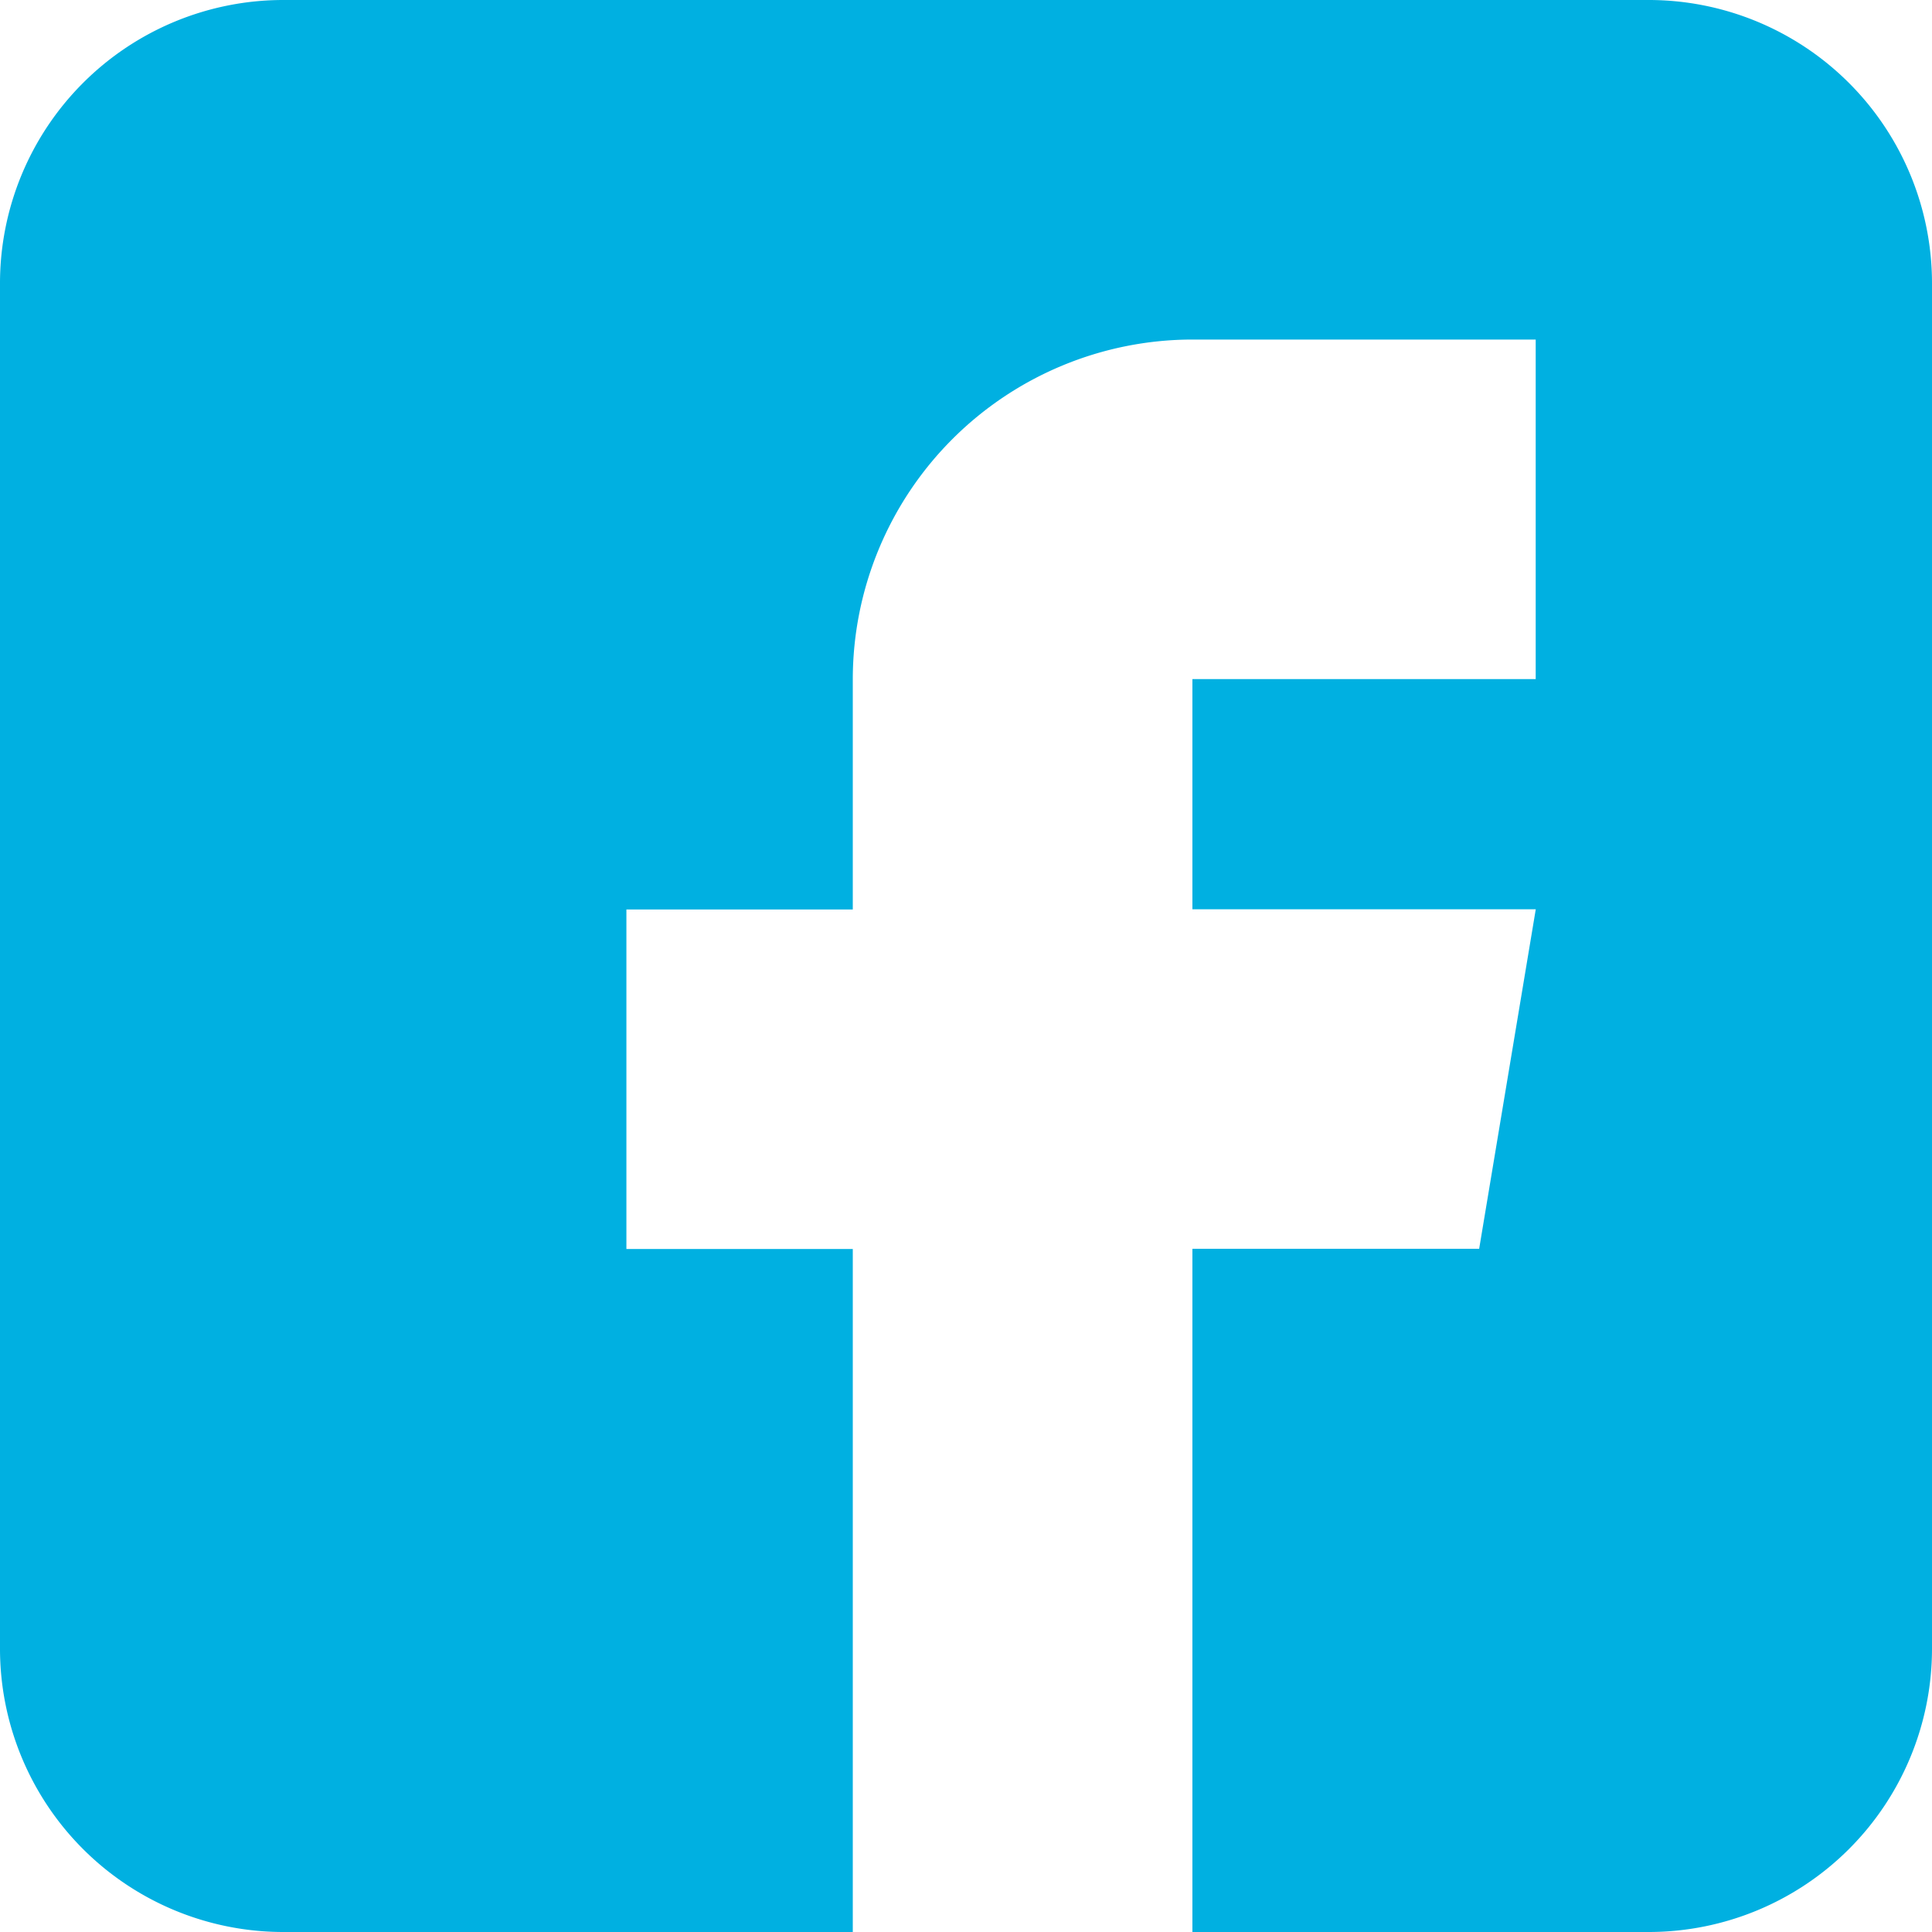
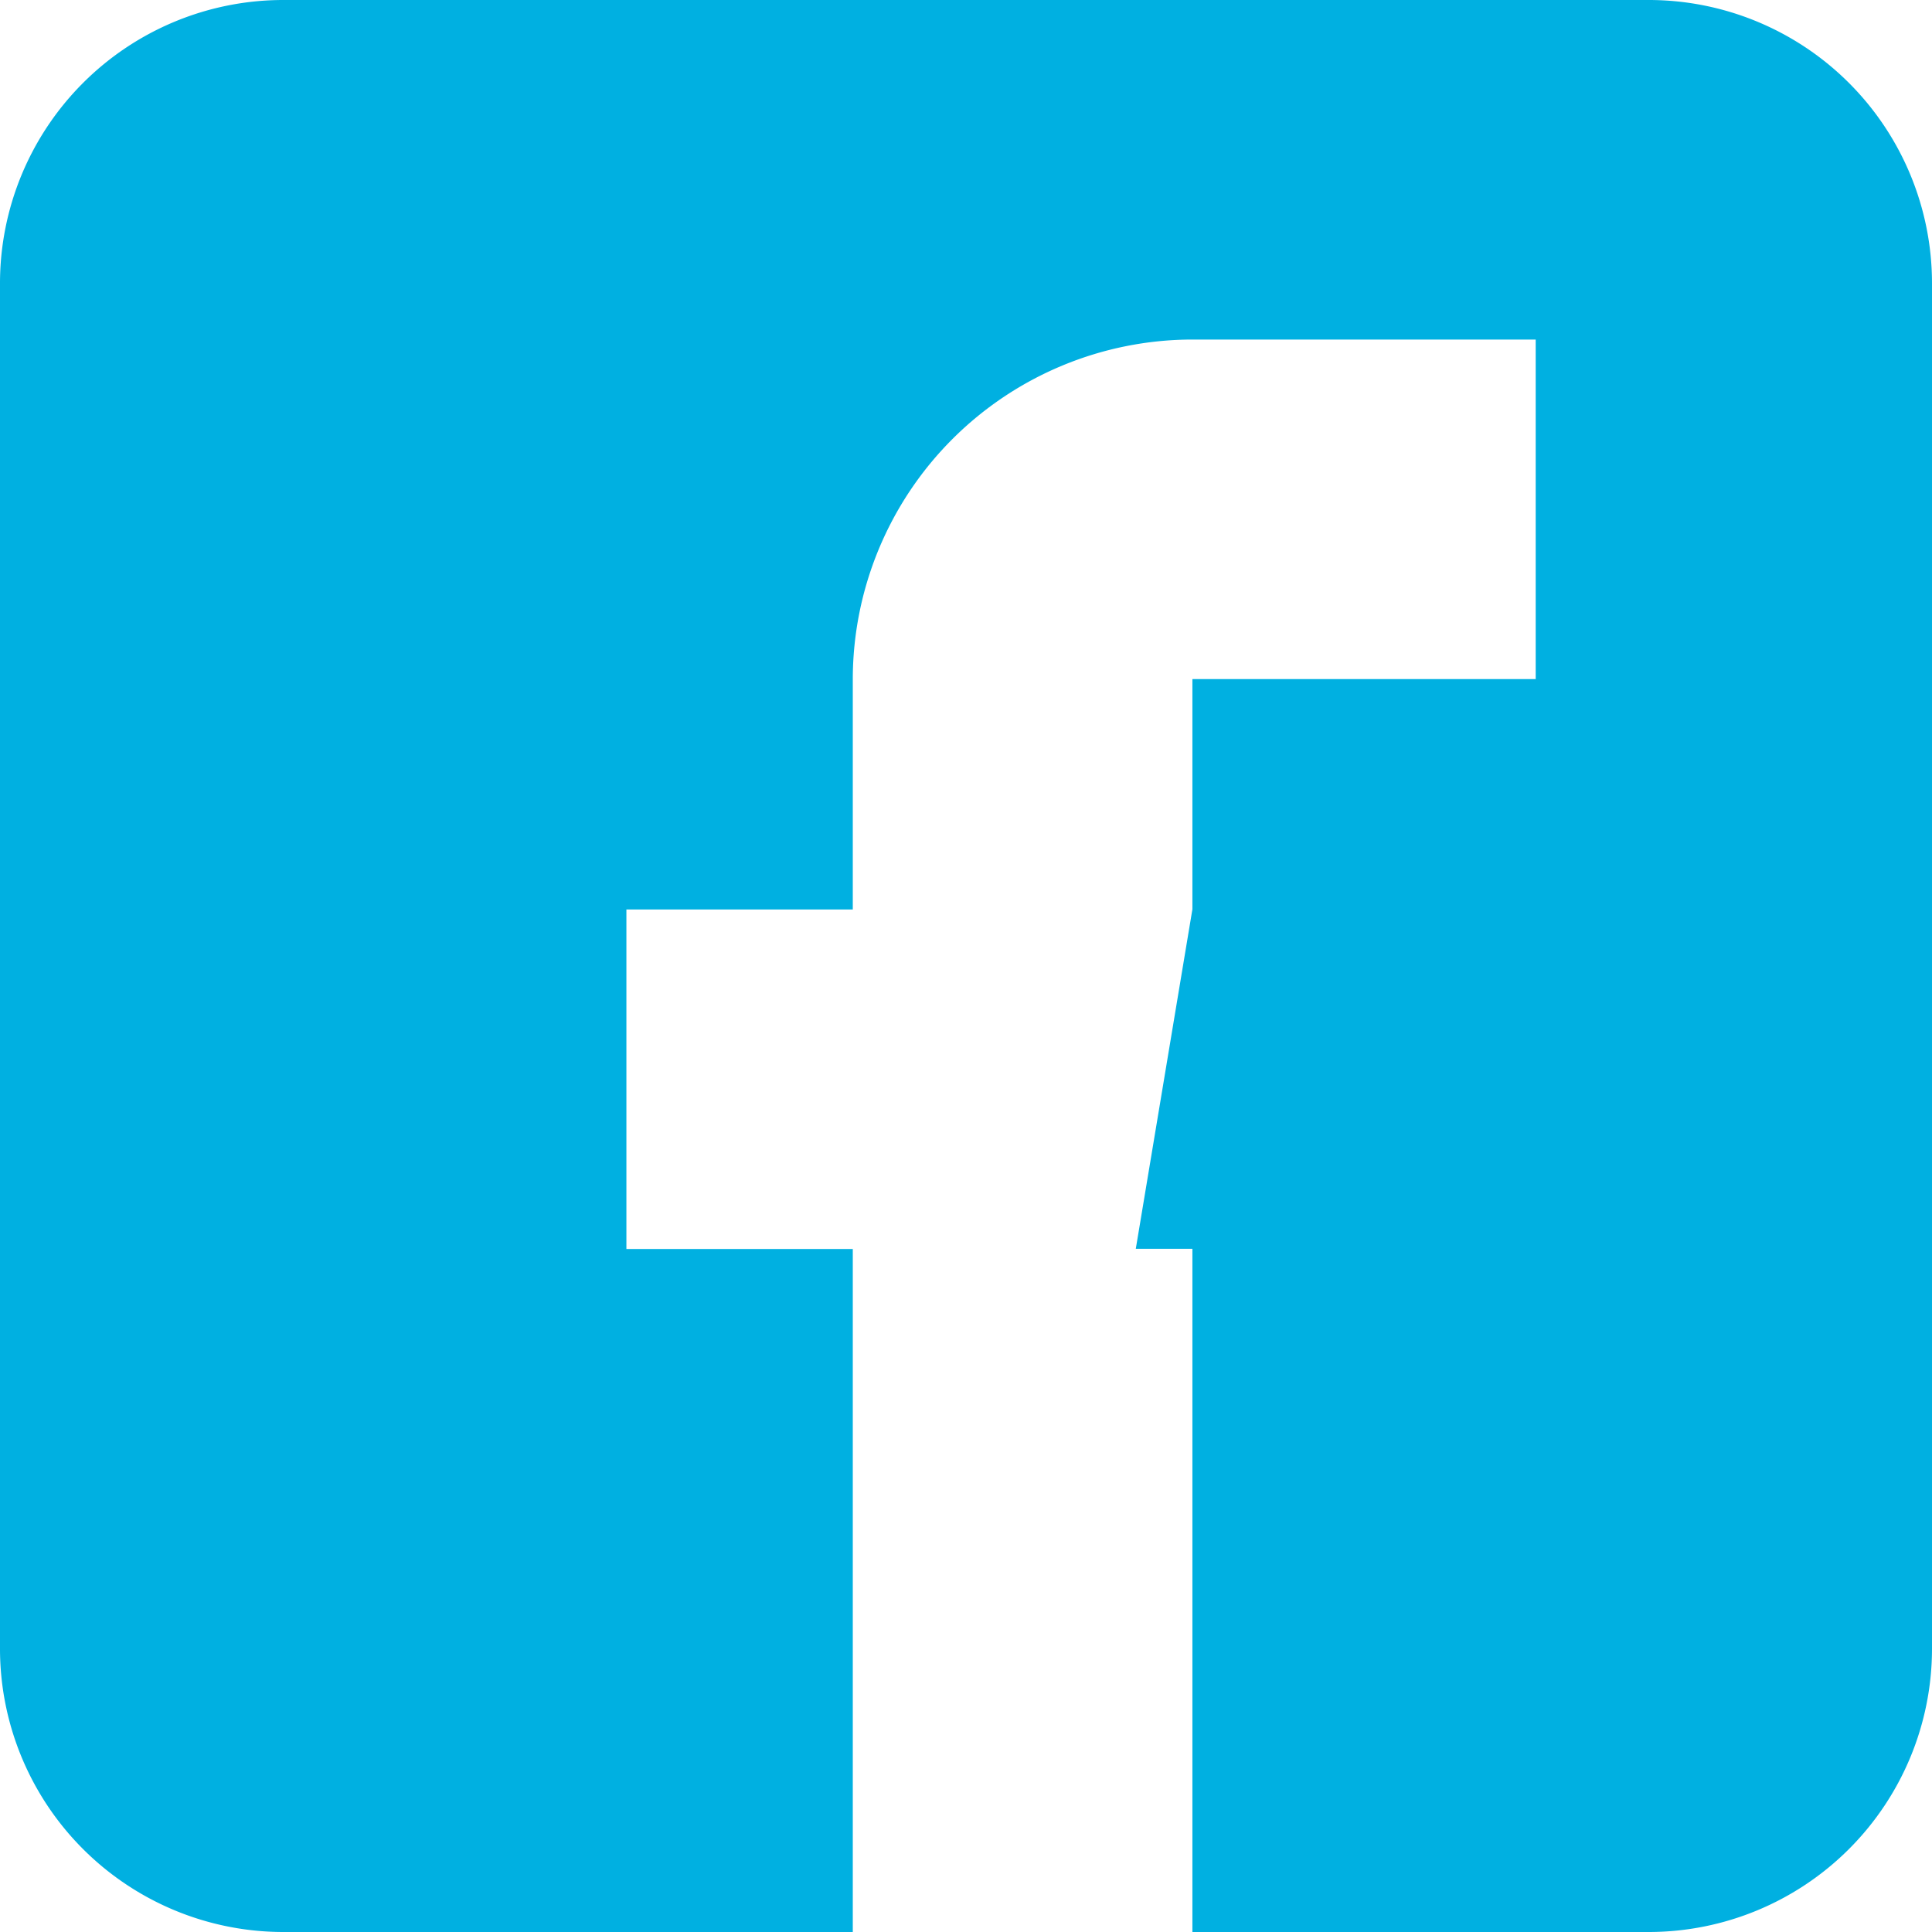
<svg xmlns="http://www.w3.org/2000/svg" width="54.055" height="54.055" viewBox="0 0 54.055 54.055">
-   <path d="M46.137,0H7.918A7.928,7.928,0,0,0,0,7.918V46.137a7.928,7.928,0,0,0,7.918,7.918H23.86V34.946H17.526v-9.5H23.86V19a9.512,9.512,0,0,1,9.5-9.5h9.607V19H33.362v6.44h9.607l-1.584,9.5H33.362V54.055H46.137a7.928,7.928,0,0,0,7.918-7.918V7.918A7.928,7.928,0,0,0,46.137,0Zm0,0" fill="#00b0e1" />
+   <path d="M46.137,0H7.918A7.928,7.928,0,0,0,0,7.918V46.137a7.928,7.928,0,0,0,7.918,7.918H23.86V34.946H17.526v-9.5H23.86V19a9.512,9.512,0,0,1,9.5-9.5h9.607V19H33.362v6.44l-1.584,9.5H33.362V54.055H46.137a7.928,7.928,0,0,0,7.918-7.918V7.918A7.928,7.928,0,0,0,46.137,0Zm0,0" fill="#00b0e1" />
</svg>